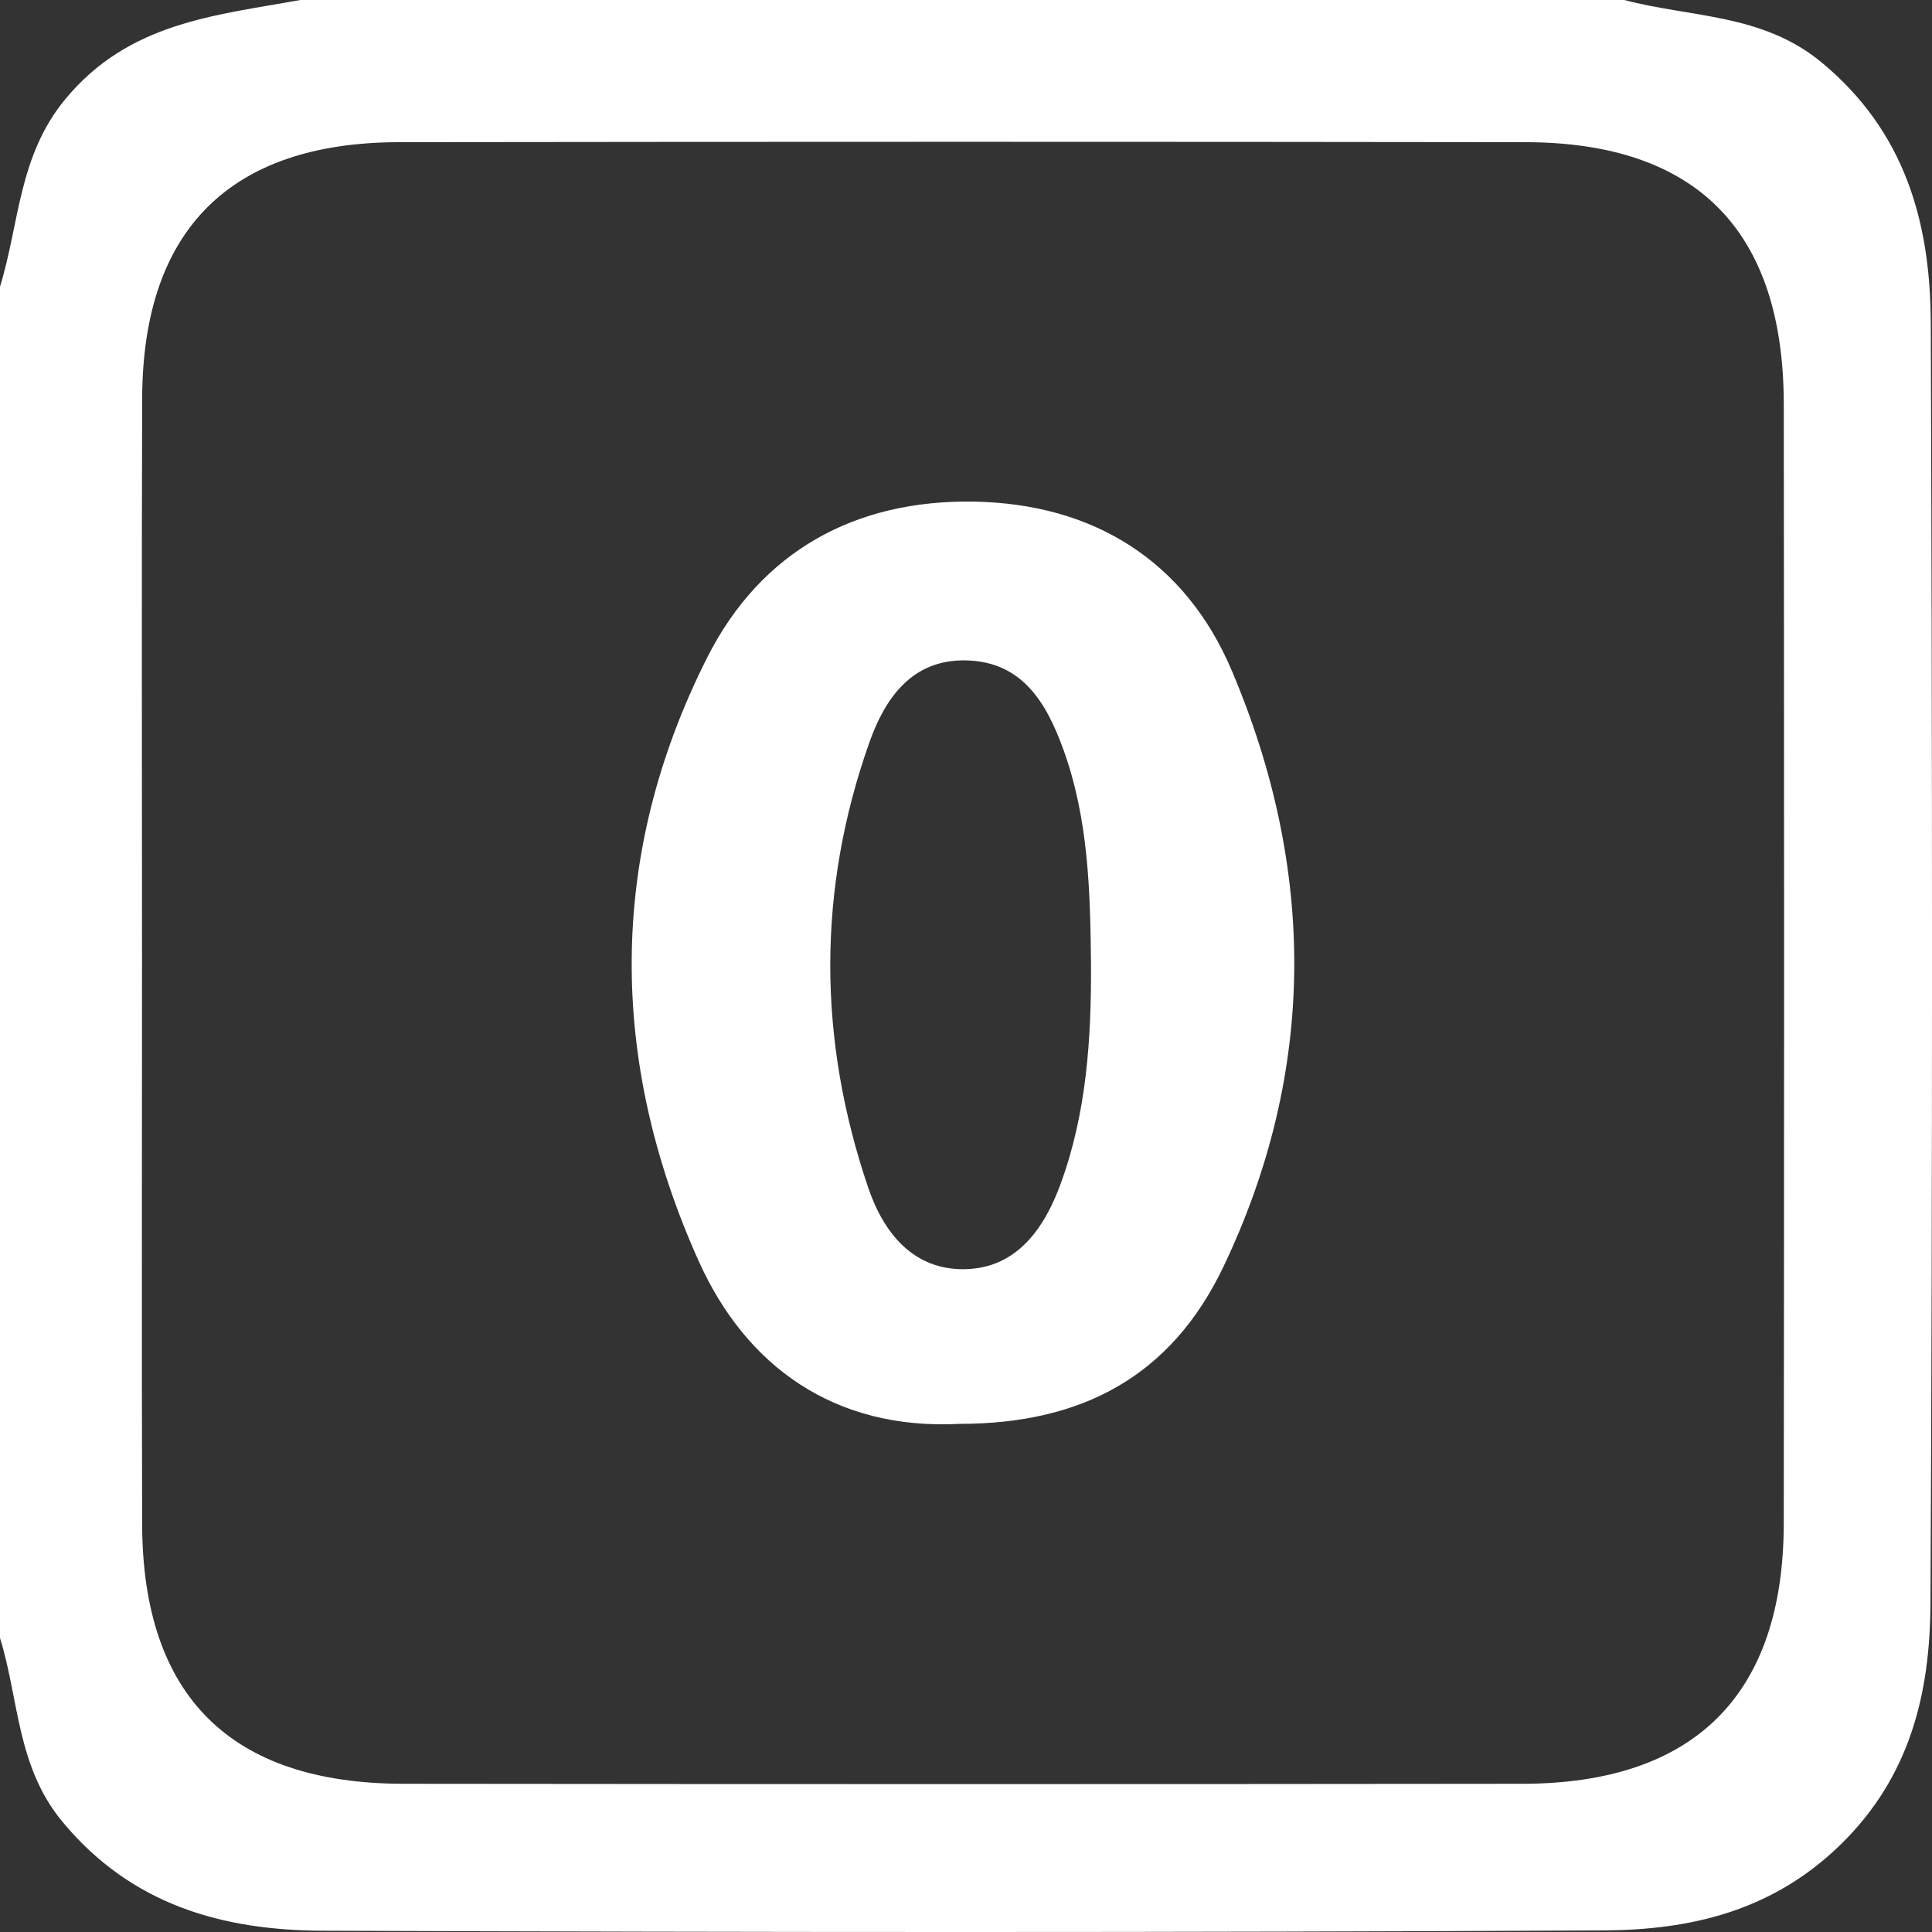
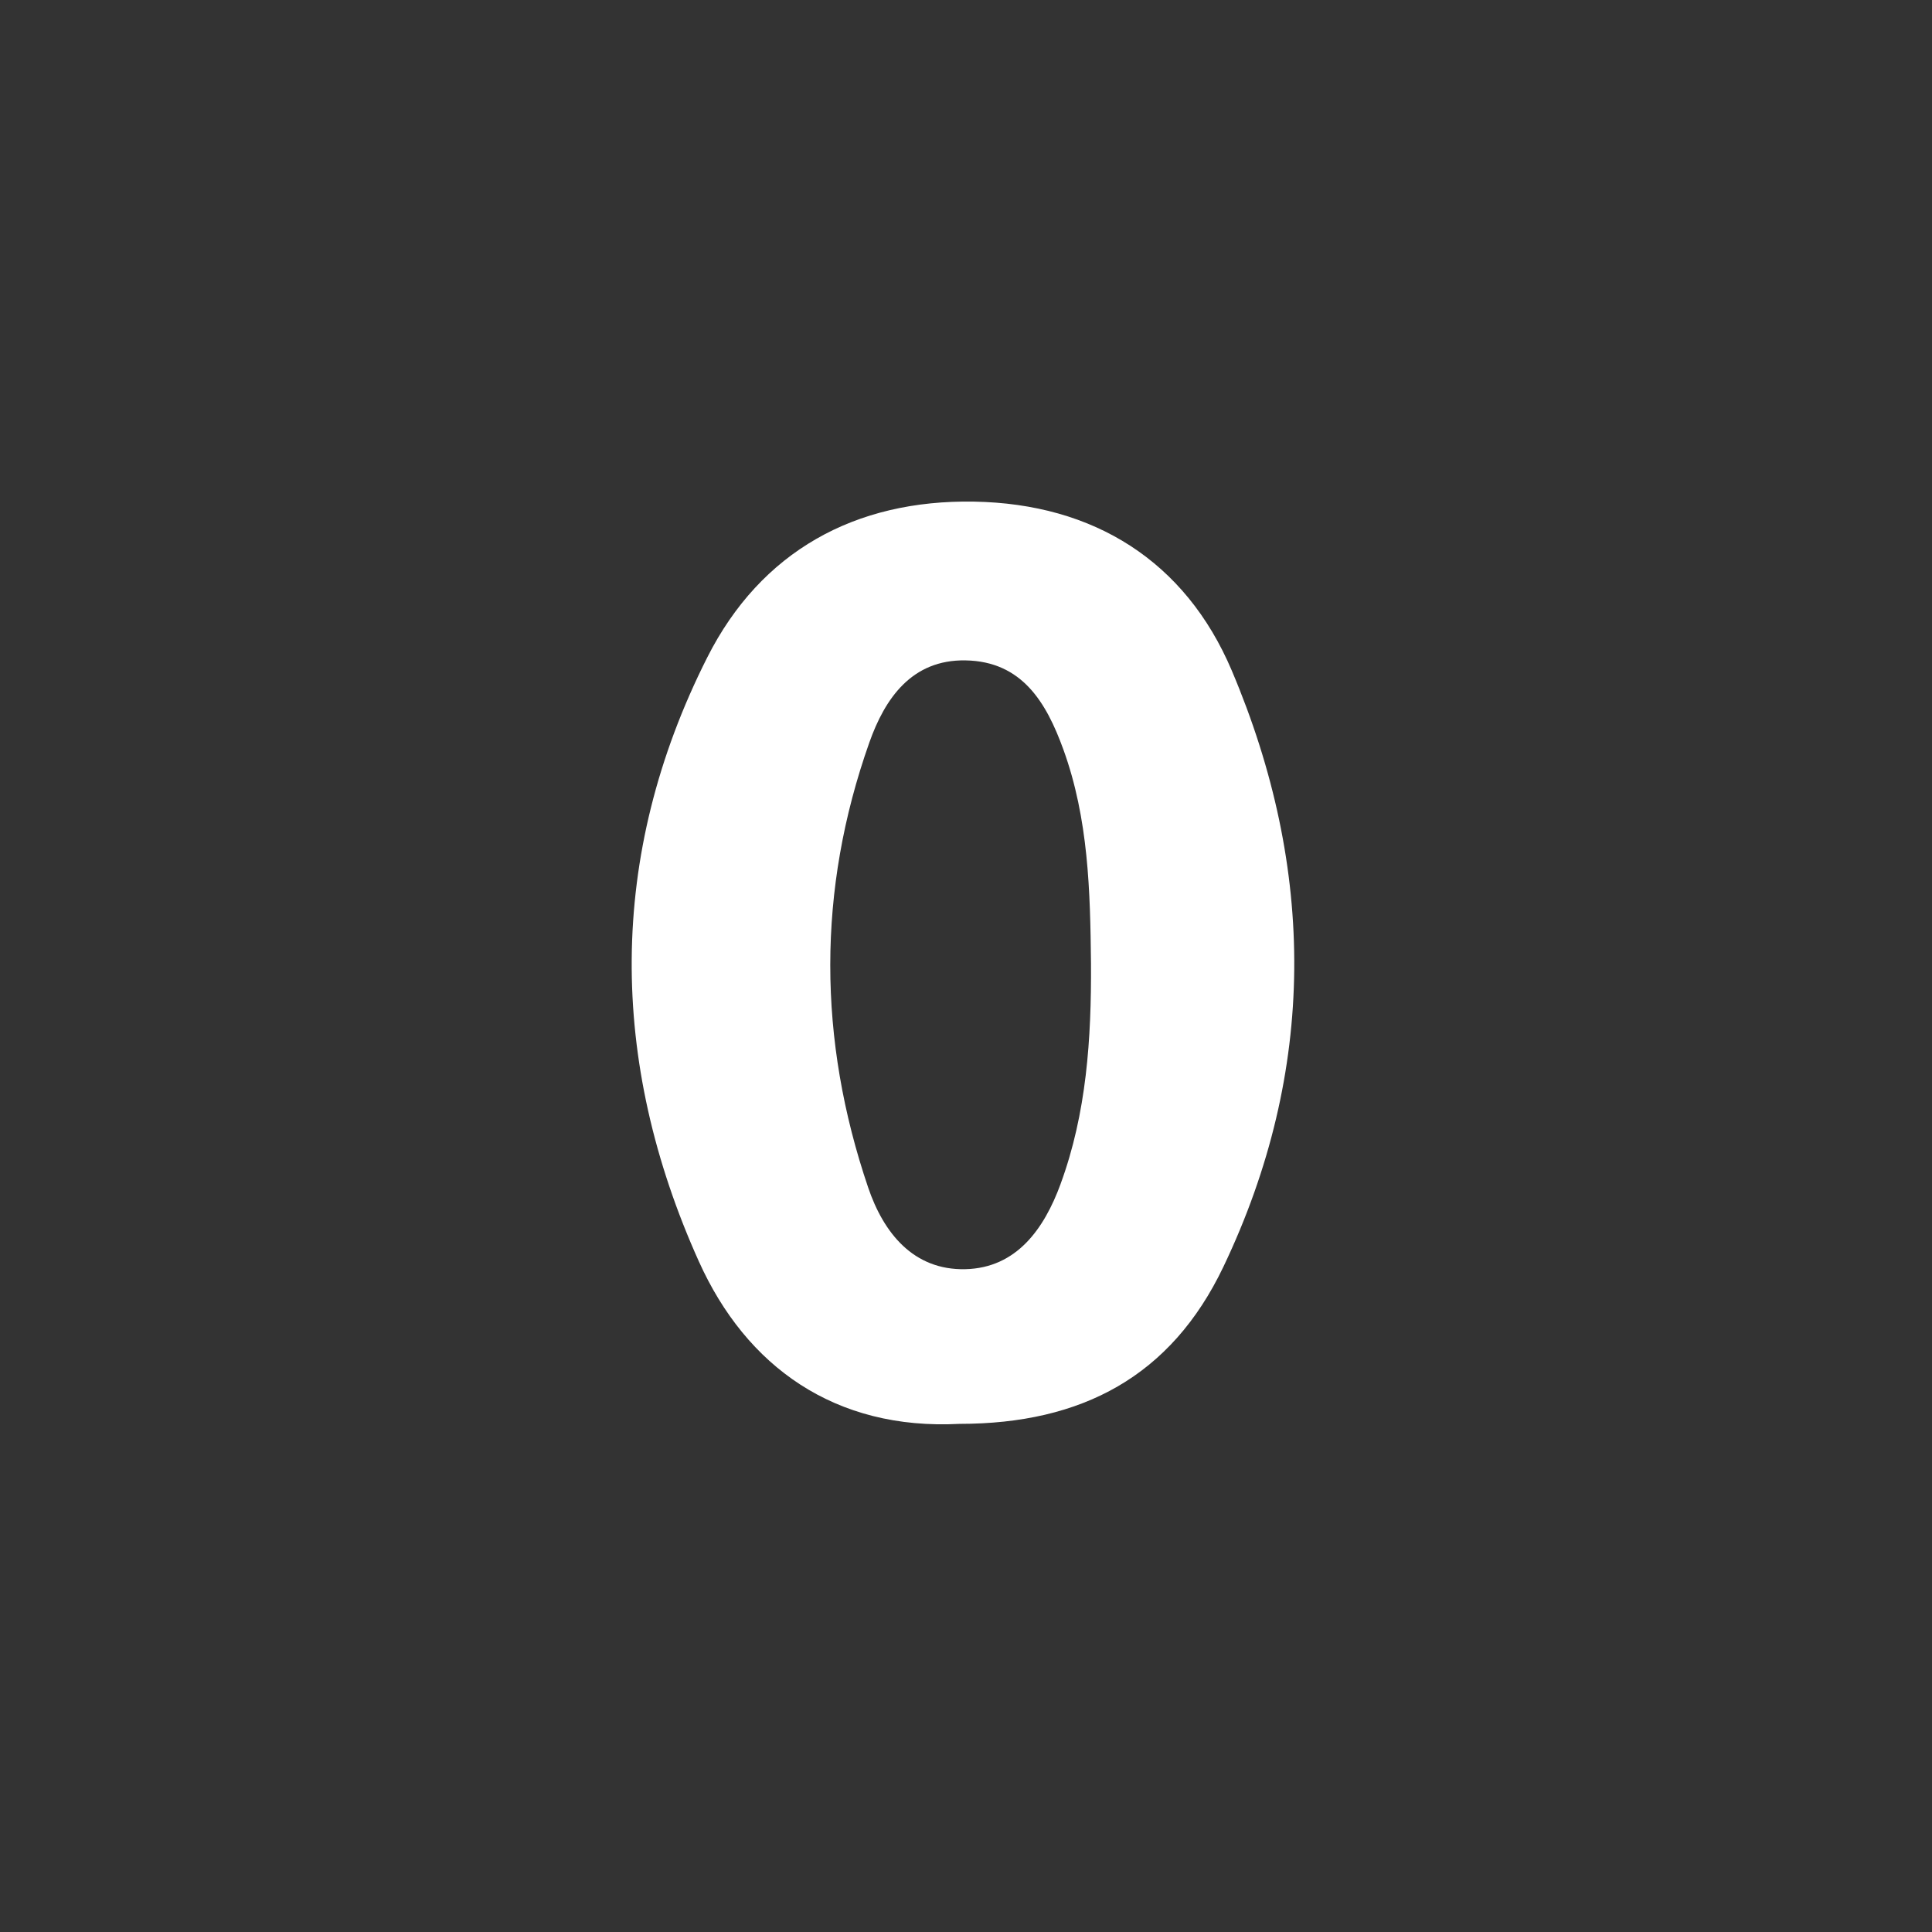
<svg xmlns="http://www.w3.org/2000/svg" id="Layer_2" viewBox="0 0 789.4 789.4">
  <rect x="0" y="0" width="789.4" height="789.4" fill="#333333" stroke="none" />
  <defs>
    <style>.cls-1{fill:#fff;}</style>
  </defs>
  <g id="Layer_1-2">
    <g>
-       <path class="cls-1" d="M788.89,131.9c-.15-40.89-10.4-78.07-44.55-106.36-24.22-20.07-53.43-18.32-80.66-25.54H122.7C87.77,6.33,52.66,9.13,26.74,40.45,7.44,63.77,7.98,91.33,0,117.12V669.25c7.8,25.2,6.78,52.51,25.51,75.1,28.31,34.14,65.51,44.37,106.38,44.53,174.47,.66,348.94,.78,523.41-.13,35.38-.18,68.76-7.84,96.59-34.91,28.71-27.93,36.69-62.11,36.88-98.53,.89-174.47,.77-348.94,.13-523.41Zm-60.06,490.6c-.09,70-36.51,106.26-106.73,106.34-152.44,.17-304.88,.17-457.32,0-70.59-.08-106.51-35.84-106.7-106.04-.22-77.15-.05-154.3-.05-231.45s-.2-152.44,.06-228.66c.23-68.81,35.97-104.5,105-104.6,153.37-.2,306.74-.21,460.1,0,70.07,.09,105.58,36.18,105.65,107.09,.15,152.44,.18,304.88-.01,457.31Z" />
      <path class="cls-1" d="M503.3,274c-18.99-44.76-56.43-68.2-105.35-69.04-48.54-.83-87.08,20.3-108.99,63.7-40.95,81.11-40.17,165.09-3.42,246.73,19.36,43,55.6,69.07,106.57,66.39,49.98,0,86.42-19.47,107.76-64.18,38.23-80.1,37.81-162.56,3.43-243.59Zm-69.97,209.82c-6.65,18.09-17.86,34.29-38.94,34.76-21.16,.47-33.36-14.79-39.66-33.34-20.56-60.54-20.9-121.43,.46-181.82,6.36-17.99,17.33-33.99,39.35-33.59,23.02,.42,32.95,17.12,39.93,36.37,10.29,28.36,10.99,57.9,11.3,87.5,.17,30.64-1.78,61.12-12.45,90.12Z" />
    </g>
  </g>
</svg>